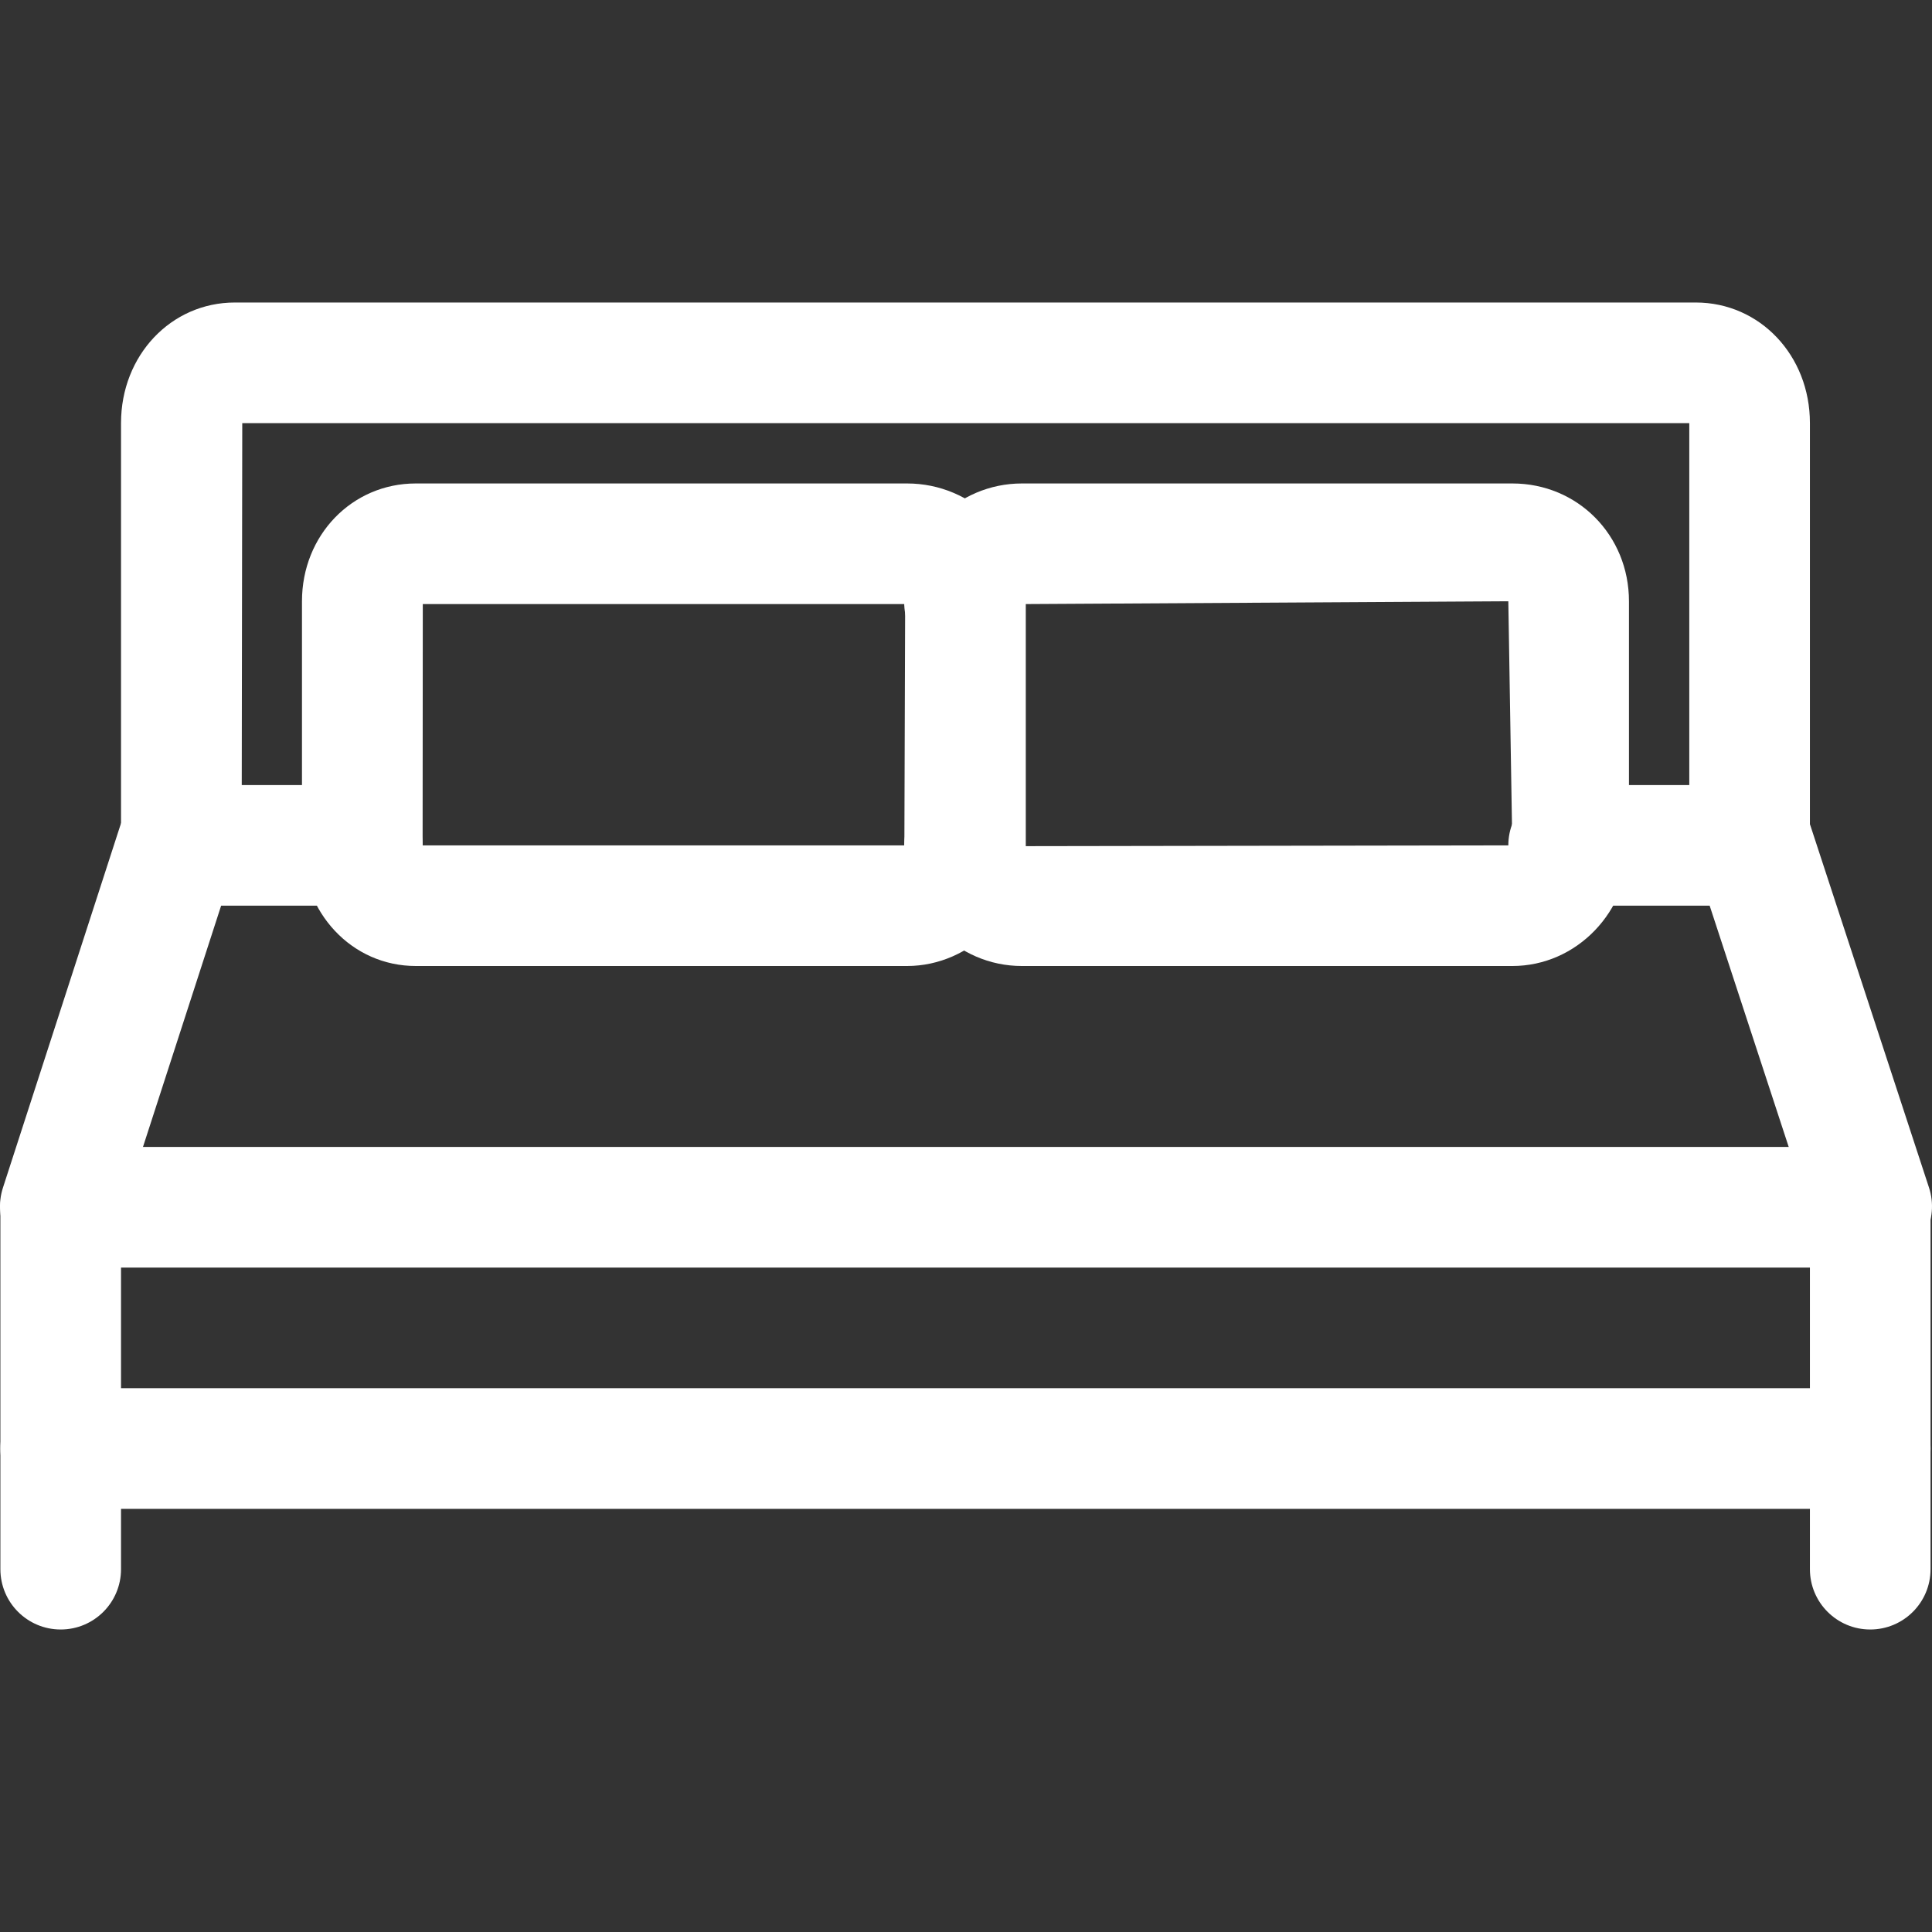
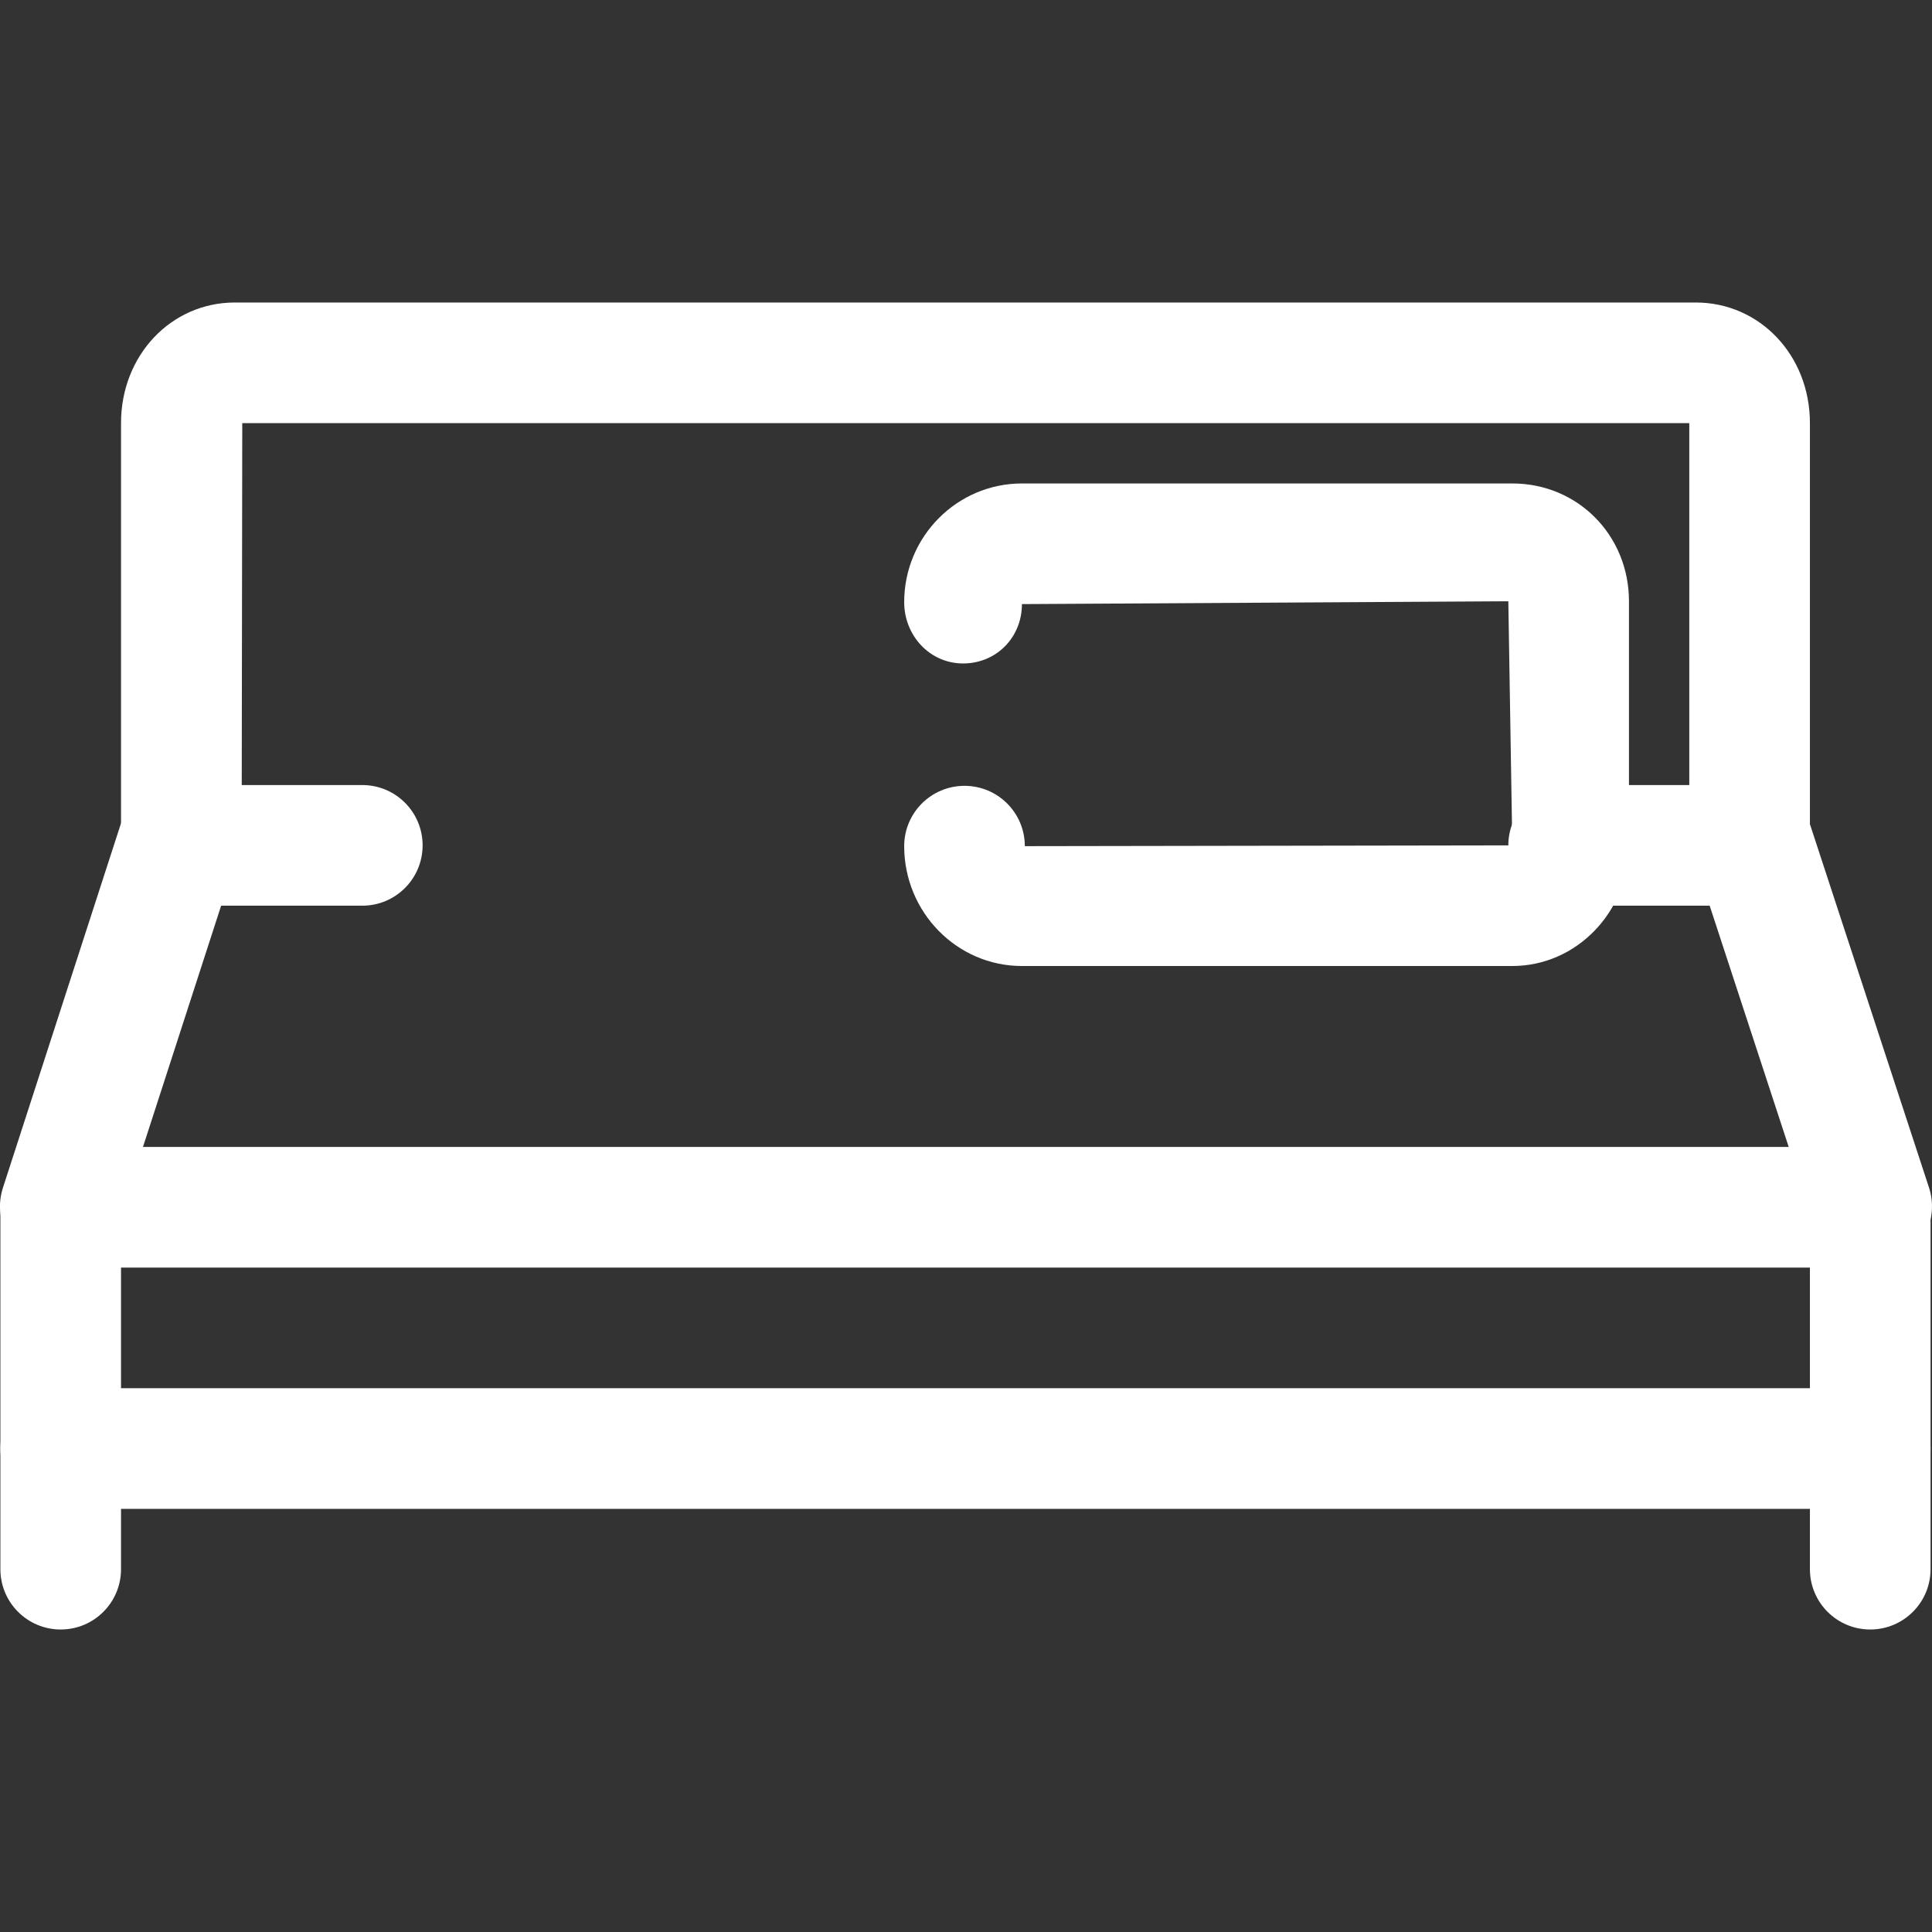
<svg xmlns="http://www.w3.org/2000/svg" version="1.1" fill="#fff" id="Layer_1" x="0px" y="0px" viewBox="0 0 512.487 512.487" style="enable-background:new 0 0 512.487 512.487;" xml:space="preserve">
  <rect x="0" y="0" width="512.487" height="512.487" fill="#333333" stroke="none" />
  <g>
    <g>
      <path d="M496.103,368.244h-480c-8.848,0-16,7.168-16,16c0,8.832,7.152,16,16,16h480c8.848,0,16-7.168,16-16    C512.103,375.412,504.951,368.244,496.103,368.244z" />
    </g>
  </g>
  <g>
    <g>
      <path d="M449.831,80.244H62.295c-16.928,0-30.192,14.032-30.192,31.968v112.032c0,8.832,7.152,16,16,16s16-7.168,16-16l0.16-112    h383.84v112c0,8.832,7.152,16,16,16c8.848,0,16-7.168,16-16V112.212C480.103,94.276,466.807,80.244,449.831,80.244z" />
    </g>
  </g>
  <g>
    <g>
      <path d="M51.991,208.916c-8.464-2.72-17.456,1.904-20.16,10.288L0.775,315.076c-2.704,8.4,1.888,17.424,10.288,20.144    c1.648,0.528,3.312,0.784,4.944,0.784c6.752,0,13.04-4.32,15.216-11.072l31.056-95.872    C64.983,220.66,60.391,211.636,51.991,208.916z" />
    </g>
  </g>
  <g>
    <g>
      <path d="M511.687,315.012l-31.408-95.872c-2.736-8.384-11.696-12.976-20.192-10.224c-8.4,2.752-12.976,11.792-10.224,20.192    l31.408,95.872c2.208,6.736,8.464,11.024,15.2,11.024c1.648,0,3.328-0.256,4.992-0.8    C509.863,332.452,514.439,323.412,511.687,315.012z" />
    </g>
  </g>
  <g>
    <g>
      <path d="M464.103,208.244h-48c-8.848,0-16,7.168-16,16c0,8.832,7.152,16,16,16h48c8.848,0,16-7.168,16-16    C480.103,215.412,472.951,208.244,464.103,208.244z" />
    </g>
  </g>
  <g>
    <g>
      <path d="M96.103,208.244h-48c-8.848,0-16,7.168-16,16c0,8.832,7.152,16,16,16h48c8.848,0,16-7.168,16-16    C112.103,215.412,104.951,208.244,96.103,208.244z" />
    </g>
  </g>
  <g>
    <g>
-       <path d="M240.615,128.244h-130.32c-16.928,0-30.192,13.728-30.192,31.248v64.624c0,18.016,13.264,32.128,30.192,32.128h130.304    c17.088,0,31.504-14.704,31.504-32.128v-64.624C272.103,142.26,257.975,128.244,240.615,128.244z M239.895,224.244H112.087    c0.016-0.032,0.016-0.08,0.016-0.128l0.048-63.872h127.952L239.895,224.244z" />
-     </g>
+       </g>
  </g>
  <g>
    <g>
      <path d="M401.175,128.244H271.079c-17.232,0-31.232,14.128-31.232,31.488c0,8.832,6.768,16.256,15.616,16.256    c8.848,0,15.616-6.912,15.616-15.744l129.024-0.752l1.056,64.752l-129.312,0.208c0-8.832-7.152-16-16-16c-8.848,0-16,7.168-16,16    c0,17.52,14,31.792,31.216,31.792h130.096c17.072,0,30.944-14.416,30.944-32.128v-64.624    C432.103,141.972,418.503,128.244,401.175,128.244z" />
    </g>
  </g>
  <g>
    <g>
      <path d="M496.103,304.244h-480c-8.848,0-16,7.168-16,16v96c0,8.832,7.152,16,16,16s16-7.168,16-16v-80h448v80    c0,8.832,7.152,16,16,16c8.848,0,16-7.168,16-16v-96C512.103,311.412,504.951,304.244,496.103,304.244z" />
    </g>
  </g>
  <g>
</g>
  <g>
</g>
  <g>
</g>
  <g>
</g>
  <g>
</g>
  <g>
</g>
  <g>
</g>
  <g>
</g>
  <g>
</g>
  <g>
</g>
  <g>
</g>
  <g>
</g>
  <g>
</g>
  <g>
</g>
  <g>
</g>
</svg>